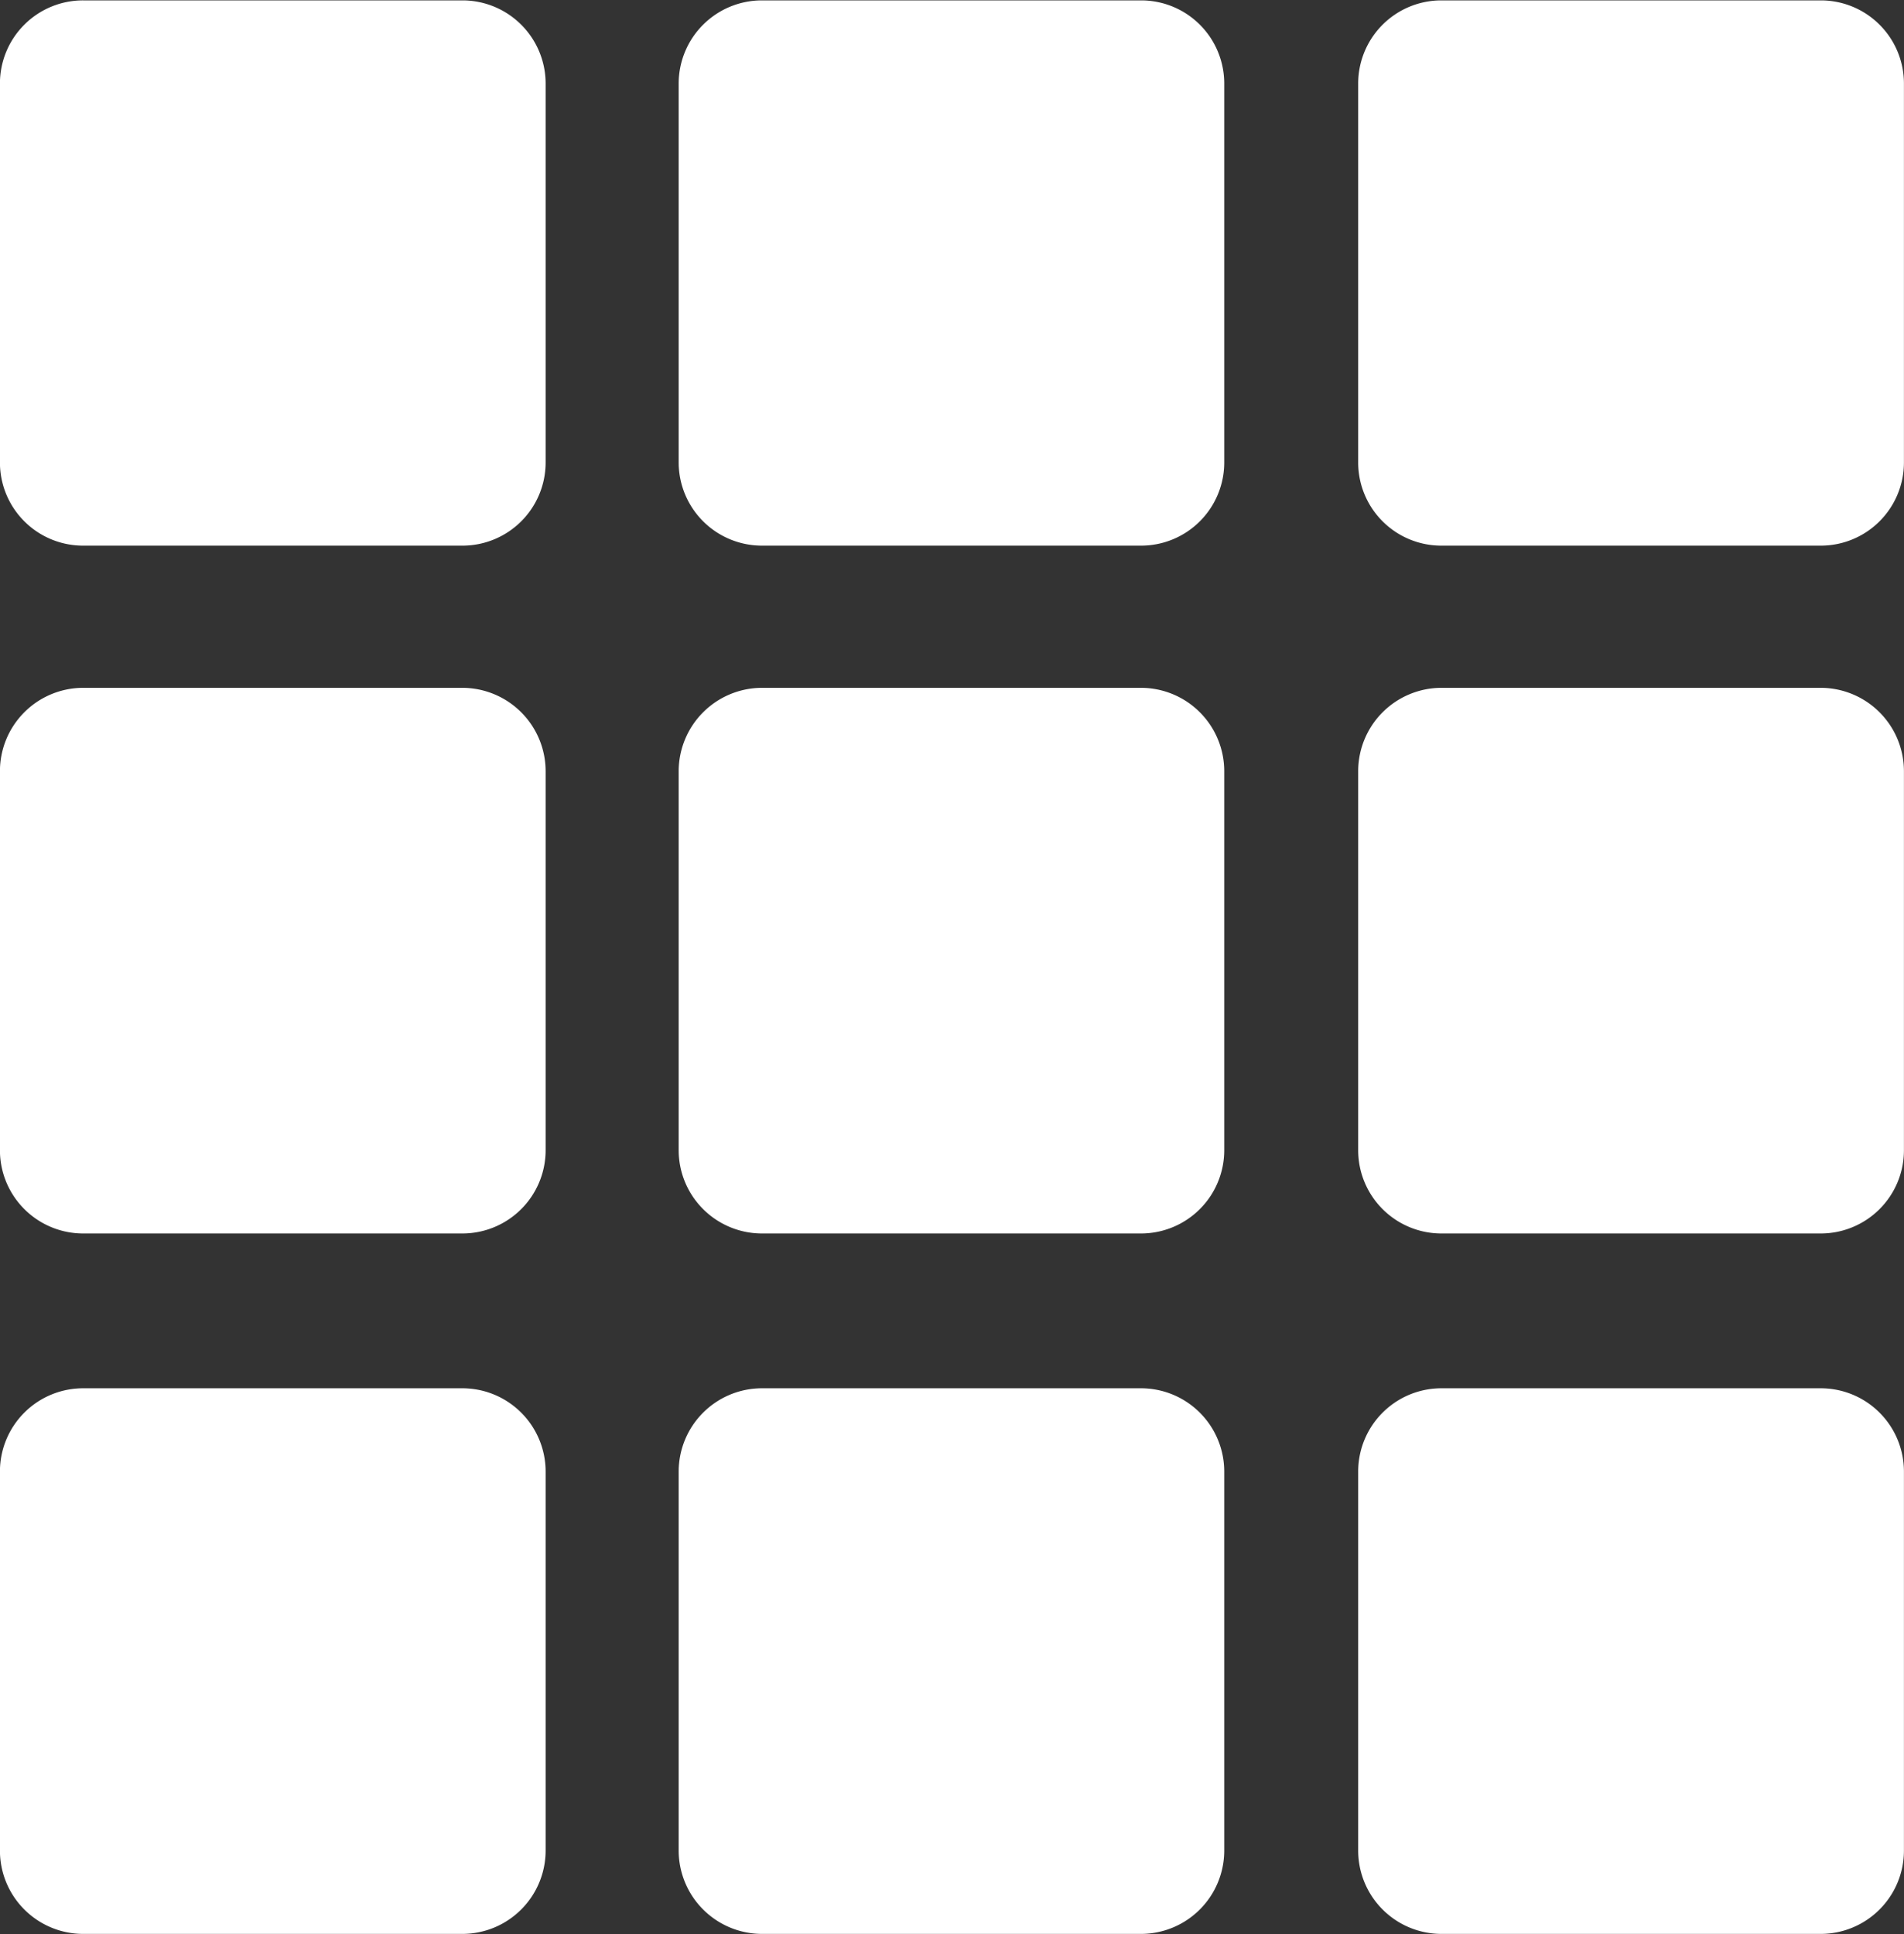
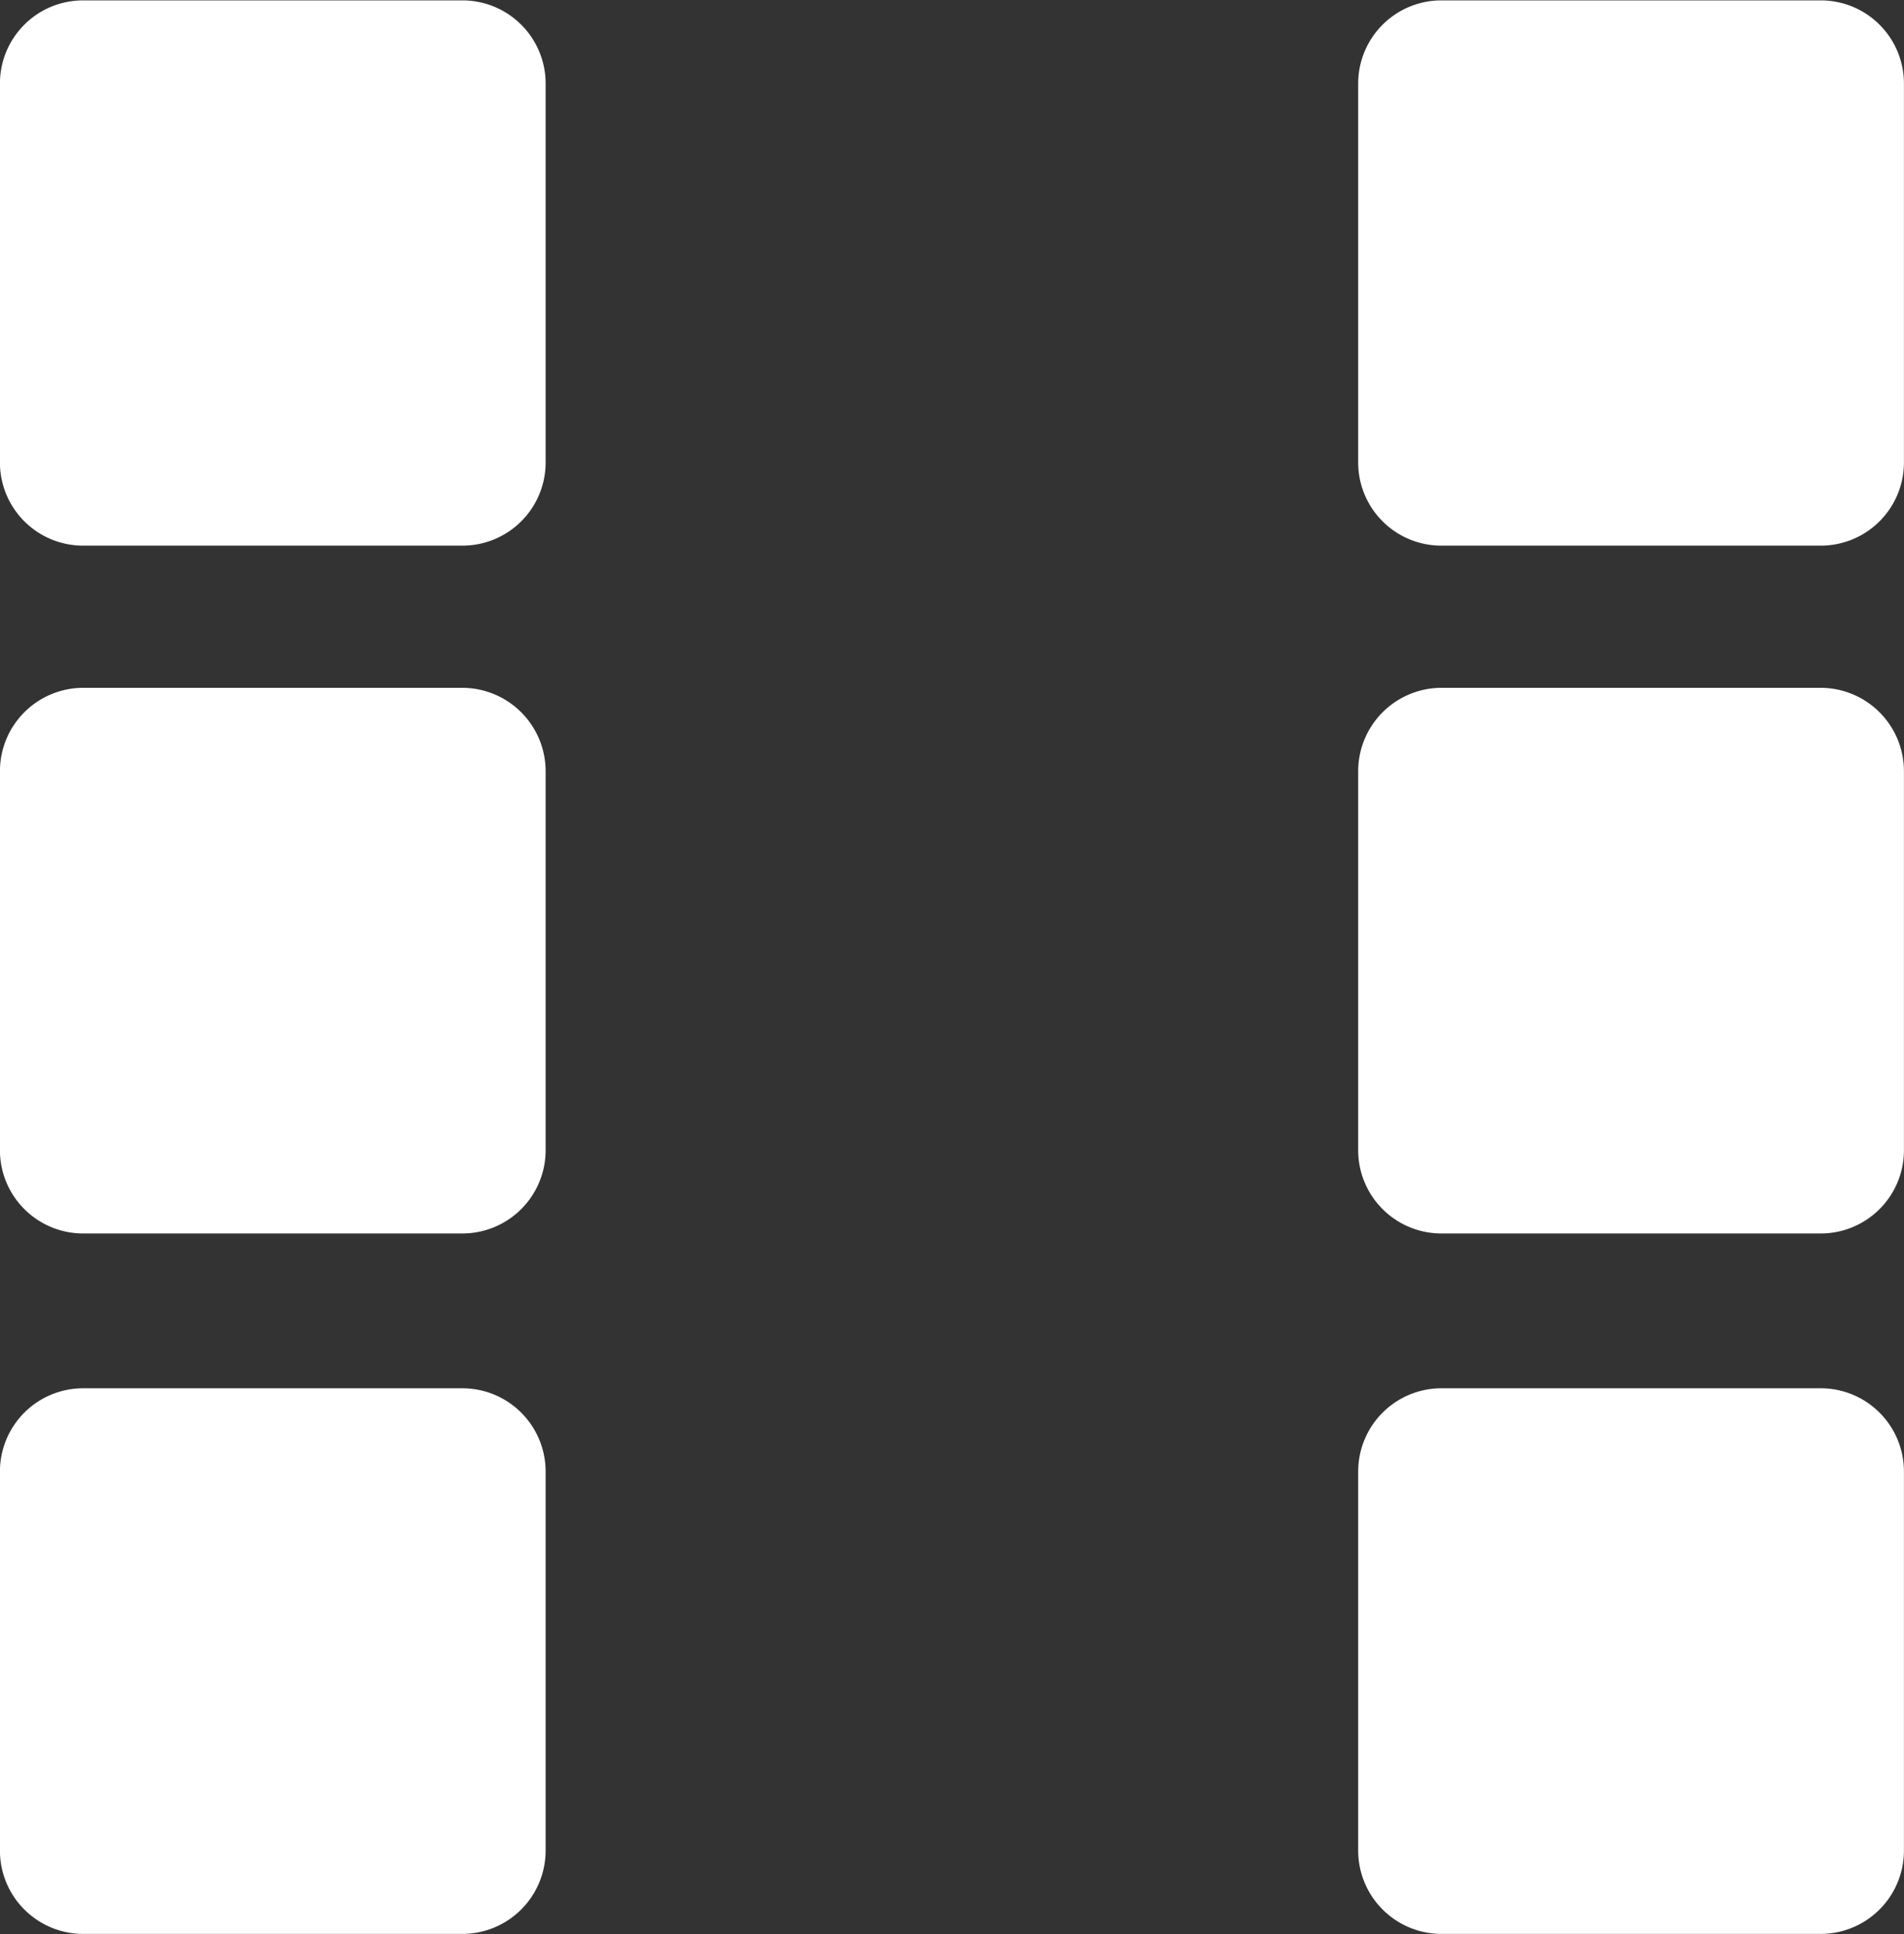
<svg xmlns="http://www.w3.org/2000/svg" width="29.895" height="30.361" viewBox="0 0 29.895 30.361">
  <rect x="0" y="0" width="29.895" height="30.361" fill="#333333" stroke="none" />
  <g id="Слой_x0020_1" transform="rotate(180 2650.307 3371.16)" fill="#fff" fill-rule="evenodd">
    <path id="Контур_816" data-name="Контур 816" d="M5272.025,6711.96h5.958a1.309,1.309,0,0,1,1.306,1.307v5.959a1.308,1.308,0,0,1-1.306,1.3h-5.958a1.307,1.307,0,0,1-1.305-1.3v-5.959A1.308,1.308,0,0,1,5272.025,6711.96Z" />
-     <path id="Контур_817" data-name="Контур 817" d="M5698,6711.96h5.959a1.31,1.31,0,0,1,1.307,1.307v5.959a1.309,1.309,0,0,1-1.307,1.3H5698a1.308,1.308,0,0,1-1.3-1.3v-5.959A1.309,1.309,0,0,1,5698,6711.96Z" transform="translate(-415.308)" />
    <path id="Контур_818" data-name="Контур 818" d="M6123.976,6711.96h5.957a1.308,1.308,0,0,1,1.306,1.307v5.959a1.307,1.307,0,0,1-1.306,1.3h-5.957a1.308,1.308,0,0,1-1.305-1.3v-5.959A1.309,1.309,0,0,1,6123.976,6711.96Z" transform="translate(-830.624)" />
    <path id="Контур_819" data-name="Контур 819" d="M5272.025,7151.171h5.958a1.307,1.307,0,0,1,1.306,1.3v5.958a1.31,1.31,0,0,1-1.306,1.308h-5.958a1.309,1.309,0,0,1-1.305-1.308v-5.958A1.306,1.306,0,0,1,5272.025,7151.171Z" transform="translate(0 -428.215)" />
-     <path id="Контур_820" data-name="Контур 820" d="M5698,7151.171h5.959a1.308,1.308,0,0,1,1.307,1.3v5.958a1.311,1.311,0,0,1-1.307,1.308H5698a1.309,1.309,0,0,1-1.3-1.308v-5.958A1.307,1.307,0,0,1,5698,7151.171Z" transform="translate(-415.308 -428.215)" />
    <path id="Контур_821" data-name="Контур 821" d="M6123.976,7151.171h5.957a1.307,1.307,0,0,1,1.306,1.3v5.958a1.309,1.309,0,0,1-1.306,1.308h-5.957a1.31,1.31,0,0,1-1.305-1.308v-5.958A1.307,1.307,0,0,1,6123.976,7151.171Z" transform="translate(-830.624 -428.215)" />
    <path id="Контур_822" data-name="Контур 822" d="M5272.025,7582.441h5.958a1.306,1.306,0,0,1,1.306,1.3v5.96a1.306,1.306,0,0,1-1.306,1.3h-5.958a1.305,1.305,0,0,1-1.305-1.3v-5.96A1.306,1.306,0,0,1,5272.025,7582.441Z" transform="translate(0 -848.687)" />
-     <path id="Контур_823" data-name="Контур 823" d="M5698,7582.441h5.959a1.308,1.308,0,0,1,1.307,1.3v5.96a1.307,1.307,0,0,1-1.307,1.3H5698a1.305,1.305,0,0,1-1.3-1.3v-5.96A1.306,1.306,0,0,1,5698,7582.441Z" transform="translate(-415.308 -848.687)" />
    <path id="Контур_824" data-name="Контур 824" d="M6123.976,7582.441h5.957a1.306,1.306,0,0,1,1.306,1.3v5.96a1.305,1.305,0,0,1-1.306,1.3h-5.957a1.306,1.306,0,0,1-1.305-1.3v-5.96A1.306,1.306,0,0,1,6123.976,7582.441Z" transform="translate(-830.624 -848.687)" />
  </g>
</svg>